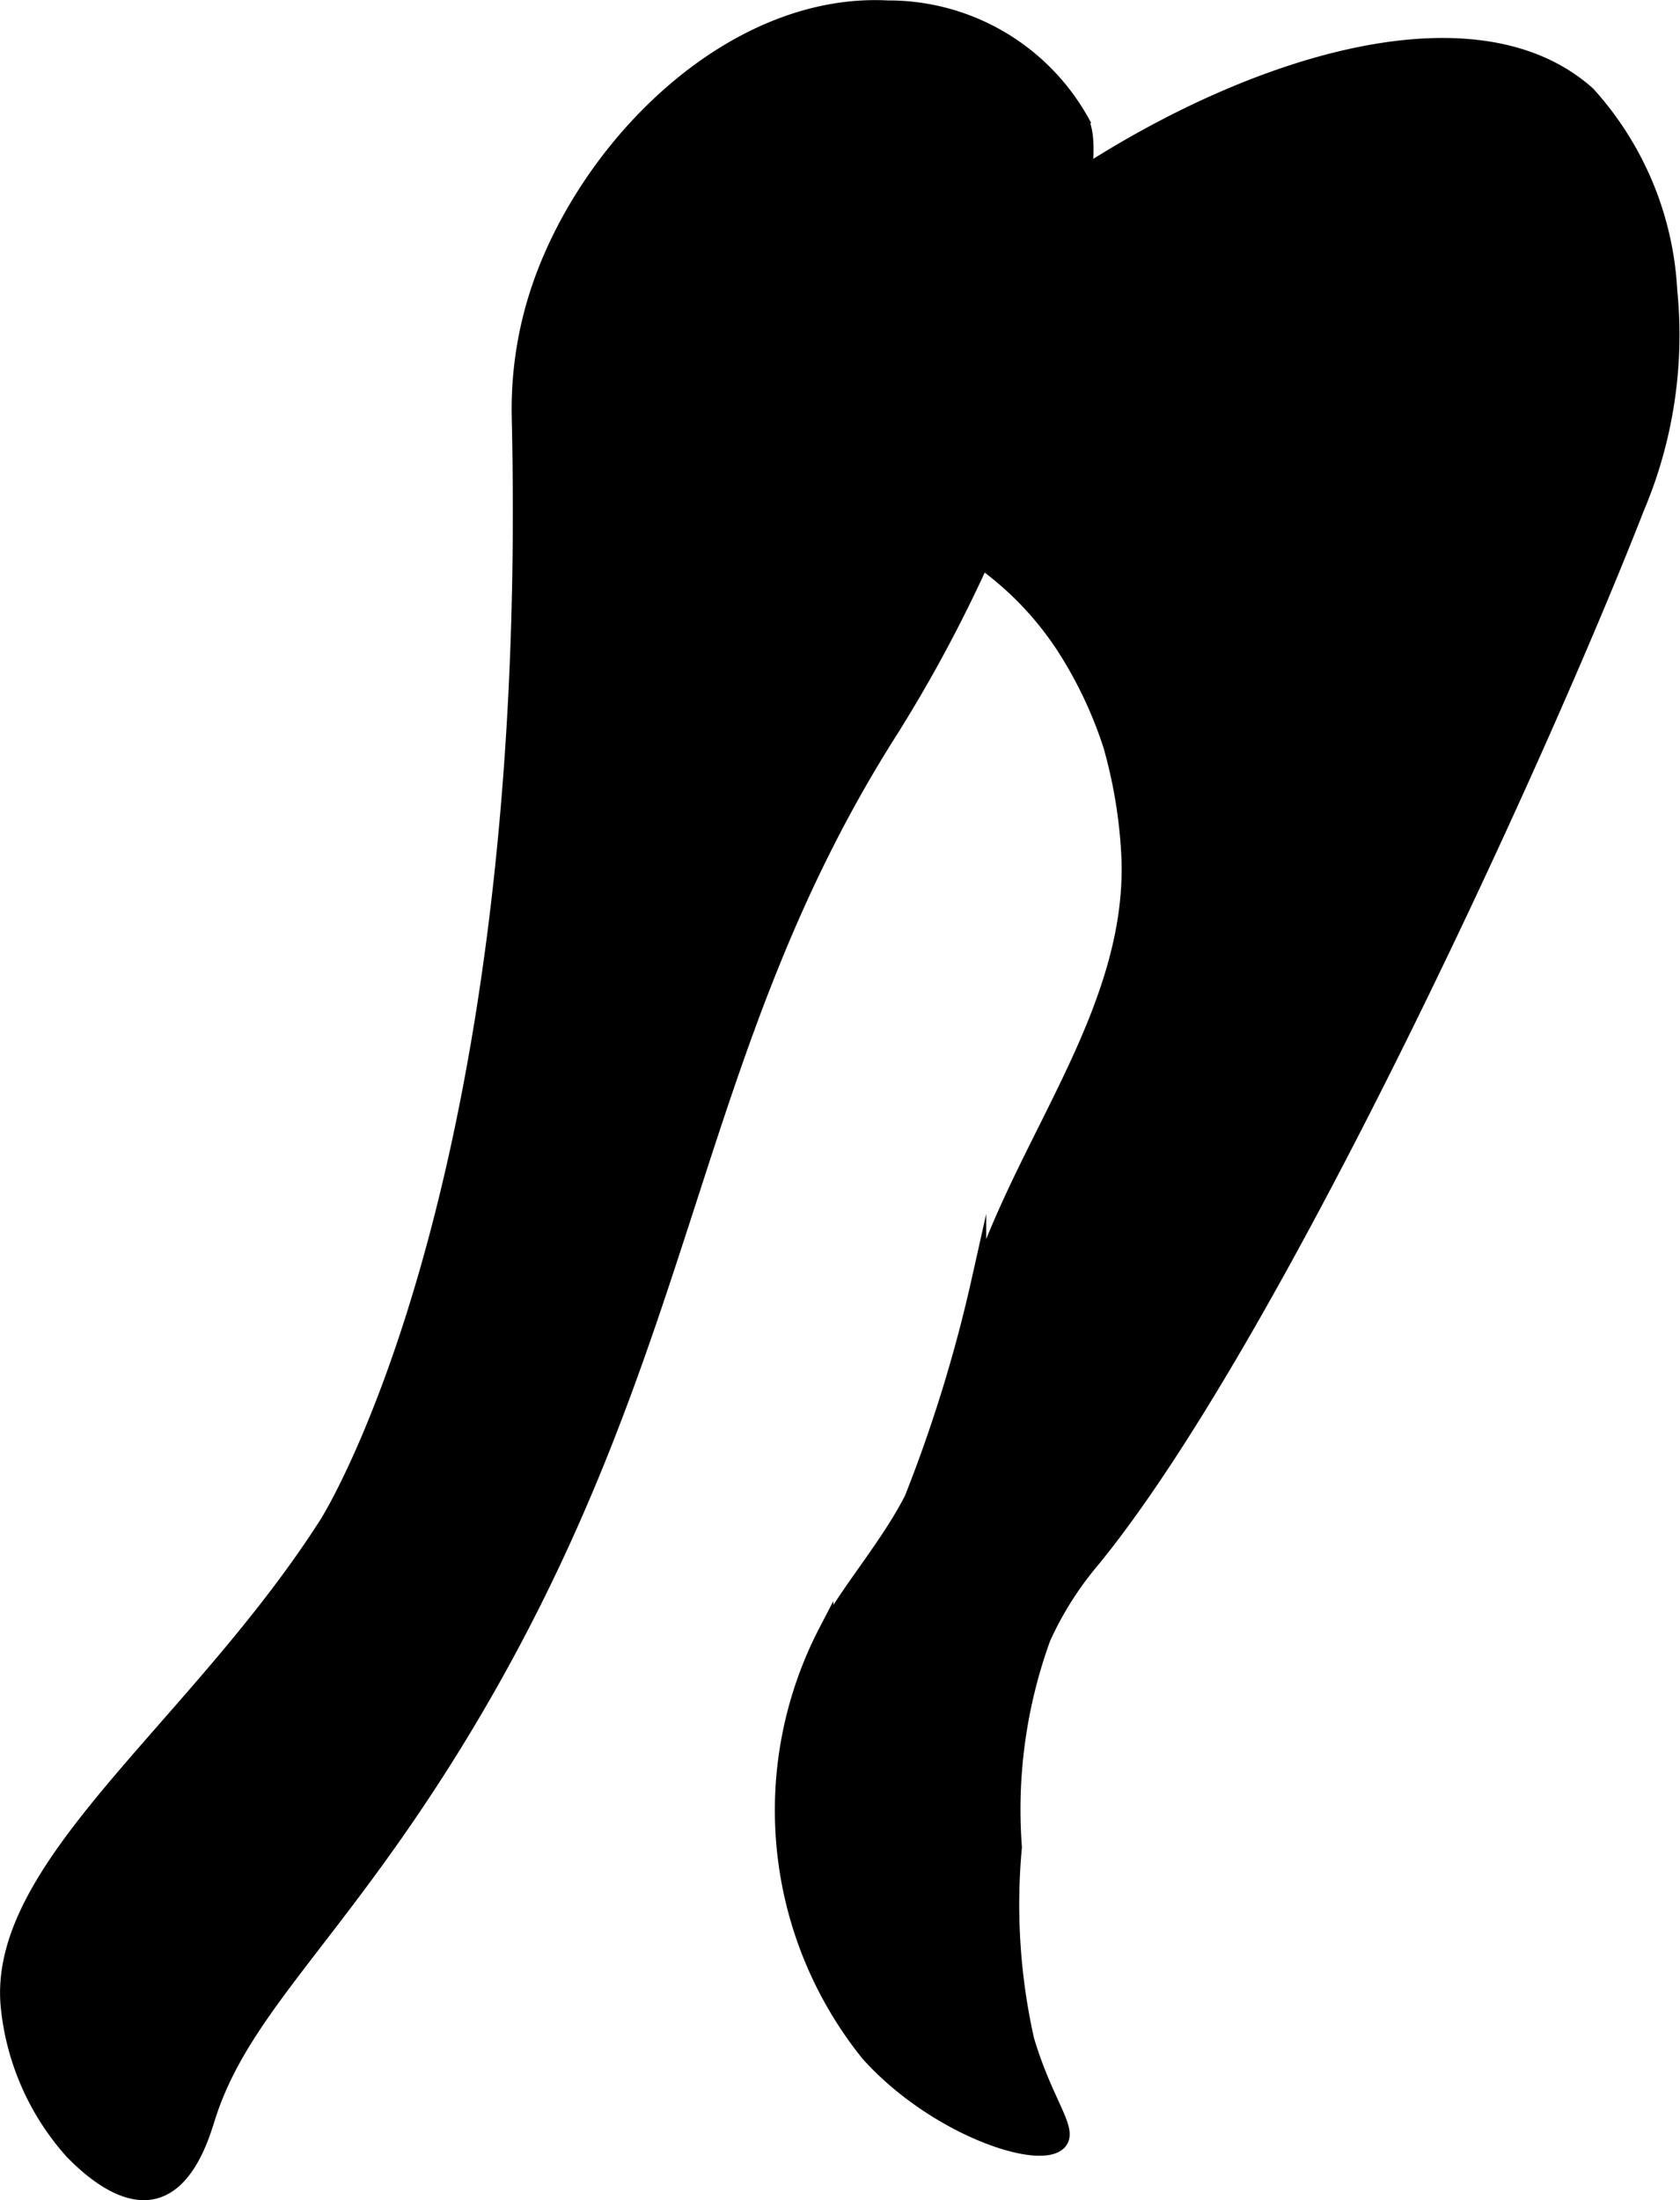
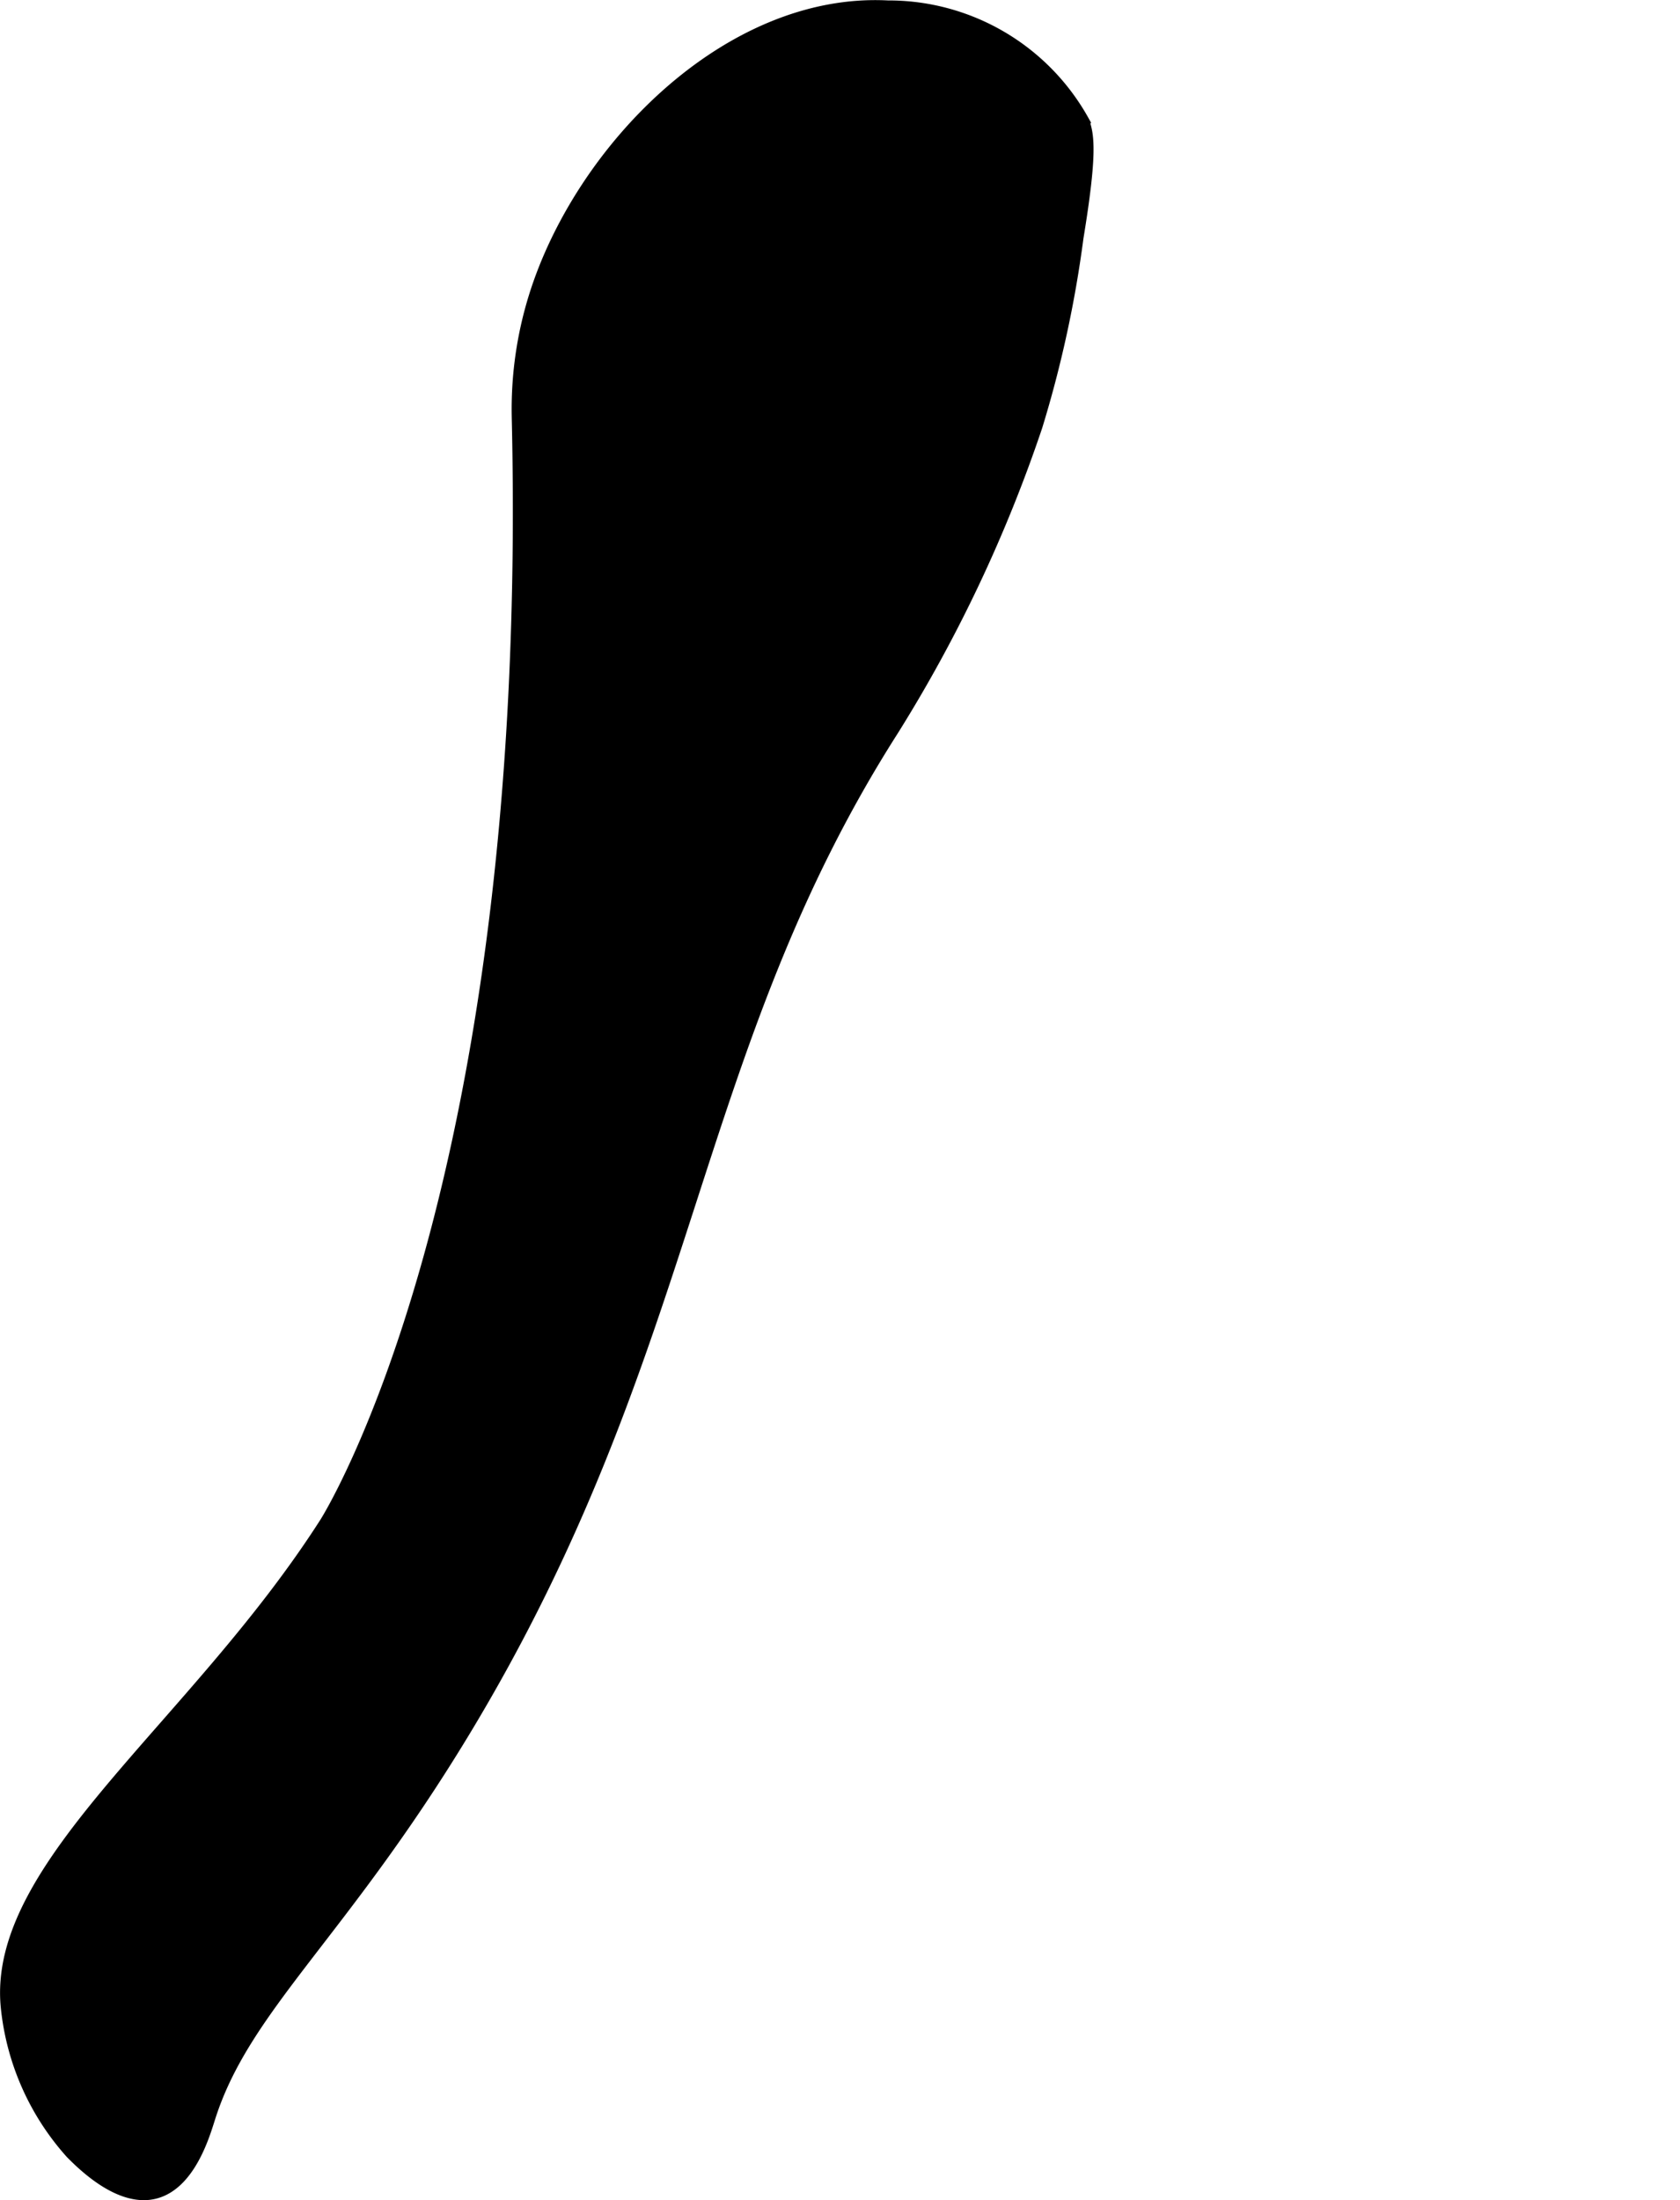
<svg xmlns="http://www.w3.org/2000/svg" version="1.1" width="6.029mm" height="7.894mm" viewBox="0 0 17.091 22.375">
  <defs>
    <style type="text/css">
      .a {
        stroke: #000;
        stroke-miterlimit: 10;
        stroke-width: 0.15px;
      }
    </style>
  </defs>
-   <path class="a" d="M9.505,2.978c-.985.988-.9,1.482-.87,1.606.177.739,1.353.722,2.187,1.994a4.286,4.286,0,0,1,.476,1.004,4.984,4.984,0,0,1,.187,1.176c.038,1.523-1.052,2.818-1.527,4.265a14.819,14.819,0,0,1-.683,2.219c-.245.476-.607.882-.872,1.347a3.95,3.95,0,0,0,.429,4.3c.679.755,1.755,1.115,1.947.897.114-.13-.142-.399-.333-1.042a6.294,6.294,0,0,1-.125-1.958,5.109,5.109,0,0,1,.292-2.125,3.388,3.388,0,0,1,.5-.792c1.819-2.22,4.514-8.077,5.542-10.708a4.508,4.508,0,0,0,.333-2.208,3.233,3.233,0,0,0-.833-2C14.662-.383,11.246,1.232,9.505,2.978Z" />
  <path class="a" d="M5.448,3.037a3.84,3.84,0,0,0-.167,1.04c-.002.089-0.0.156 0.0.168C5.465,12.145,3.323,15.495,3.323,15.495c-1.331,2.081-3.386,3.476-3.24,4.918a2.601,2.601,0,0,0,.654,1.475c.118.118.49.488.836.399.348-.089.492-.594.542-.75C2.47,20.41,3.448,19.68,4.698,17.62c2.368-3.904,2.273-6.916,4.375-10.208a14.585,14.585,0,0,0,1.458-3.083,11.705,11.705,0,0,0,.417-1.917c.141-.858.11-1.036.059-1.178A2.251,2.251,0,0,0,9.031.078C7.416-.006,5.909,1.532,5.448,3.037Z" />
</svg>